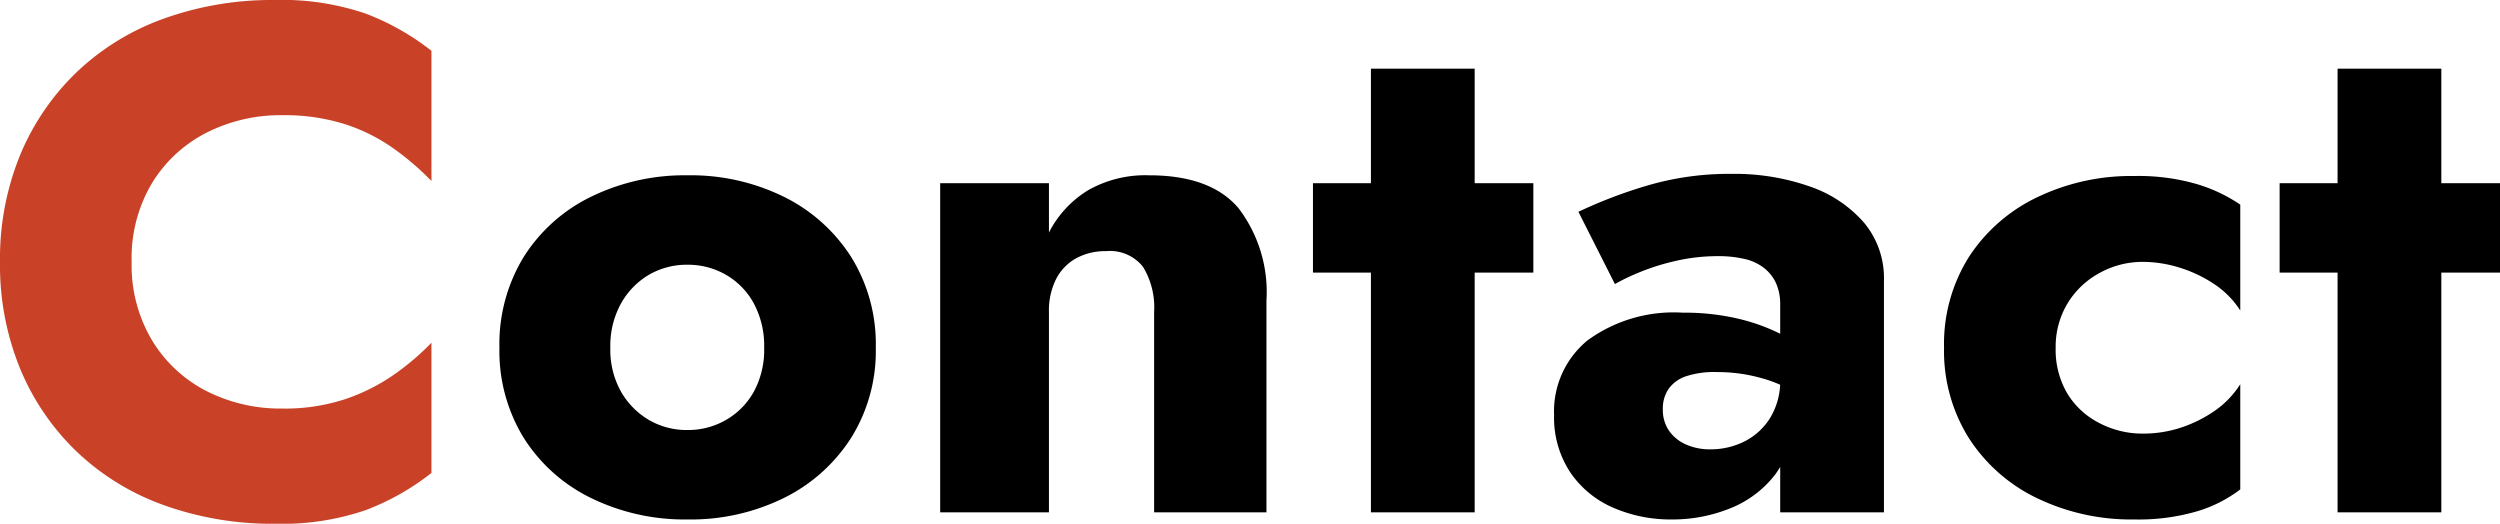
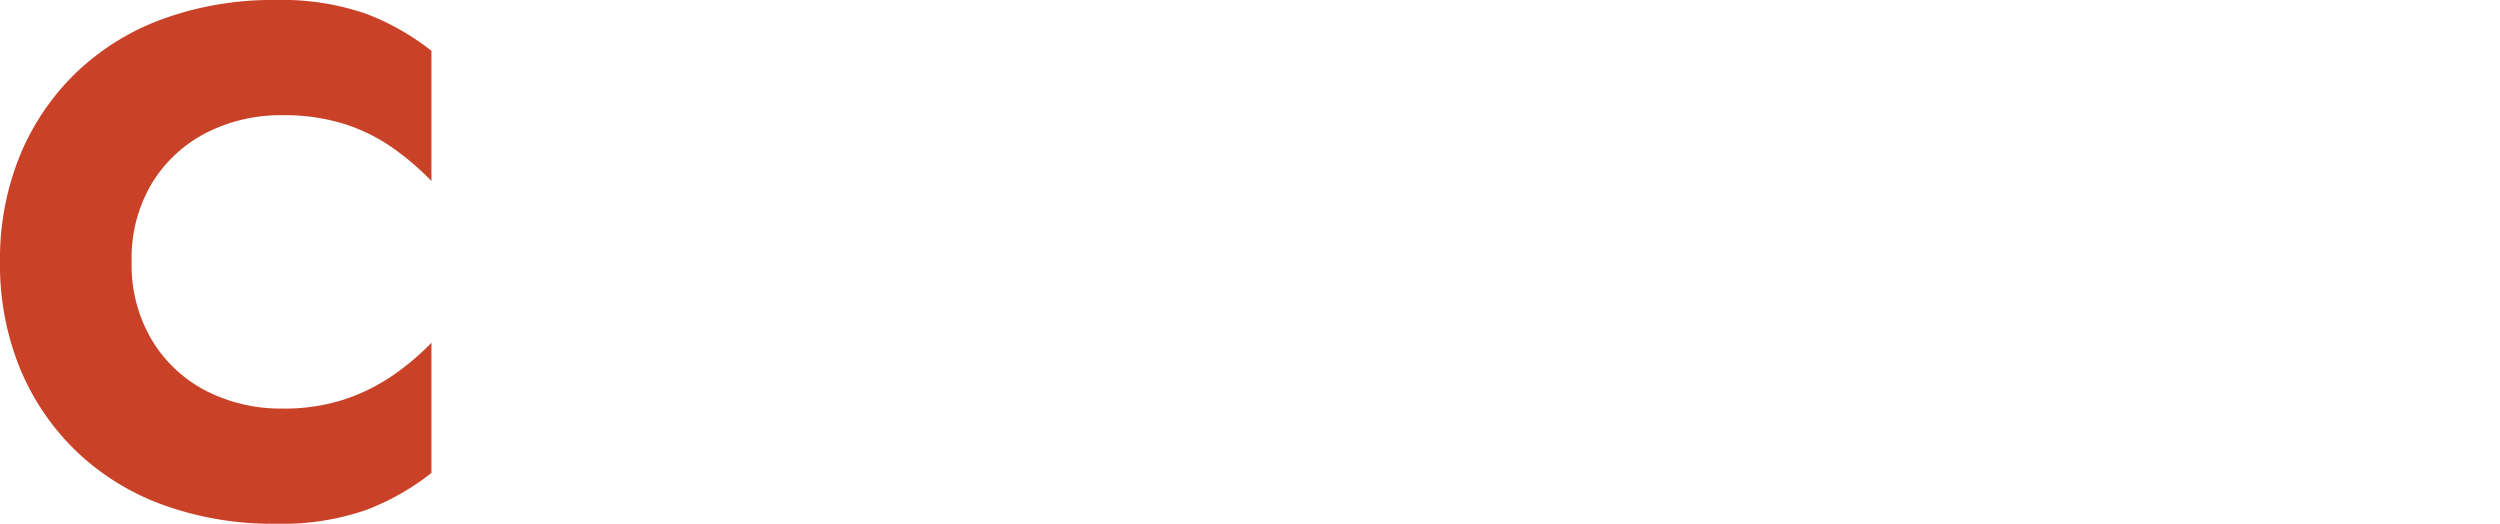
<svg xmlns="http://www.w3.org/2000/svg" width="174.7" height="36.6" viewBox="0 0 174.7 36.6">
  <g id="グループ_253" data-name="グループ 253" transform="translate(-997.7 -4300.2)">
    <path id="パス_814" data-name="パス 814" d="M10.9-17.5a10.2,10.2,0,0,1,1.45-5.55,9.539,9.539,0,0,1,3.825-3.5,11.419,11.419,0,0,1,5.225-1.2,14.087,14.087,0,0,1,4.4.625,12.5,12.5,0,0,1,3.4,1.7,18.92,18.92,0,0,1,2.65,2.275v-9.1a17.416,17.416,0,0,0-4.6-2.6,18.081,18.081,0,0,0-6.35-.95,22.377,22.377,0,0,0-7.75,1.3,17.235,17.235,0,0,0-6.1,3.75,17.079,17.079,0,0,0-3.95,5.8A19.142,19.142,0,0,0,1.7-17.5a19.142,19.142,0,0,0,1.4,7.45,17.079,17.079,0,0,0,3.95,5.8A17.235,17.235,0,0,0,13.15-.5,22.377,22.377,0,0,0,20.9.8a18.081,18.081,0,0,0,6.35-.95,17.416,17.416,0,0,0,4.6-2.6v-9.1A17.759,17.759,0,0,1,29.2-9.6a13.523,13.523,0,0,1-3.4,1.7,13.586,13.586,0,0,1-4.4.65,11.419,11.419,0,0,1-5.225-1.2,9.484,9.484,0,0,1-3.825-3.525A10.228,10.228,0,0,1,10.9-17.5Z" transform="translate(996 4336)" fill="#c94228" />
-     <path id="パス_813" data-name="パス 813" d="M1.6-11.5A11.573,11.573,0,0,0,3.3-5.2,11.5,11.5,0,0,0,8-1,14.885,14.885,0,0,0,14.75.5,14.729,14.729,0,0,0,21.475-1a11.713,11.713,0,0,0,4.7-4.2A11.446,11.446,0,0,0,27.9-11.5a11.538,11.538,0,0,0-1.725-6.35,11.713,11.713,0,0,0-4.7-4.2,14.729,14.729,0,0,0-6.725-1.5A14.885,14.885,0,0,0,8-22.05a11.5,11.5,0,0,0-4.7,4.2A11.666,11.666,0,0,0,1.6-11.5Zm7.75,0a6.1,6.1,0,0,1,.75-3.1,5.355,5.355,0,0,1,1.95-2,5.259,5.259,0,0,1,2.7-.7,5.3,5.3,0,0,1,2.675.7,5.118,5.118,0,0,1,1.95,2,6.269,6.269,0,0,1,.725,3.1,6.127,6.127,0,0,1-.725,3.075,5.164,5.164,0,0,1-1.95,1.975,5.3,5.3,0,0,1-2.675.7,5.259,5.259,0,0,1-2.7-.7A5.407,5.407,0,0,1,10.1-8.425,5.963,5.963,0,0,1,9.35-11.5Zm38-2.5V0H55.2V-14.8a9.681,9.681,0,0,0-1.95-6.45q-1.95-2.3-6.25-2.3a8.087,8.087,0,0,0-4.275,1.05A7.406,7.406,0,0,0,40-19.55V-23H32.4V0H40V-14a4.884,4.884,0,0,1,.5-2.3,3.458,3.458,0,0,1,1.4-1.45,4.254,4.254,0,0,1,2.1-.5,2.929,2.929,0,0,1,2.575,1.1A5.428,5.428,0,0,1,47.35-14Zm11.1-9v6.25h15.4V-23Zm4.05-8V0h7.25V-31ZM82.9-7.2a2.435,2.435,0,0,1,.4-1.425A2.459,2.459,0,0,1,84.5-9.5a6.278,6.278,0,0,1,2.15-.3,11.455,11.455,0,0,1,3.325.475A8.826,8.826,0,0,1,92.75-7.95V-11.3a6.243,6.243,0,0,0-1.8-1.25,13.421,13.421,0,0,0-2.875-1,16.3,16.3,0,0,0-3.775-.4,10.232,10.232,0,0,0-6.65,1.925A6.4,6.4,0,0,0,75.3-6.8a6.93,6.93,0,0,0,1.125,4,6.93,6.93,0,0,0,3,2.475A10.005,10.005,0,0,0,83.5.5a10.751,10.751,0,0,0,4.1-.775,7.434,7.434,0,0,0,3.1-2.3A5.838,5.838,0,0,0,91.9-6.3l-.8-3a4.93,4.93,0,0,1-.7,2.7,4.5,4.5,0,0,1-1.8,1.65,5.291,5.291,0,0,1-2.4.55,4.106,4.106,0,0,1-1.65-.325,2.831,2.831,0,0,1-1.2-.95A2.541,2.541,0,0,1,82.9-7.2Zm-3.35-8.75a14.745,14.745,0,0,1,1.6-.775,15.634,15.634,0,0,1,2.575-.825,13.057,13.057,0,0,1,3.025-.35,7.987,7.987,0,0,1,1.875.2A3.4,3.4,0,0,1,90-17.05a2.868,2.868,0,0,1,.825,1.075A3.64,3.64,0,0,1,91.1-14.5V0h7.25V-16.2a6.046,6.046,0,0,0-1.4-4.05,8.814,8.814,0,0,0-3.8-2.525,15.843,15.843,0,0,0-5.45-.875,20.234,20.234,0,0,0-6,.85A33.254,33.254,0,0,0,77-21Zm30.8,4.45a5.868,5.868,0,0,1,.8-3.05,5.871,5.871,0,0,1,2.225-2.15,6.179,6.179,0,0,1,3.075-.8,8.643,8.643,0,0,1,2.55.4,9.255,9.255,0,0,1,2.425,1.15,6.226,6.226,0,0,1,1.825,1.85v-7.4a10.923,10.923,0,0,0-3-1.425,14.6,14.6,0,0,0-4.4-.575,15.156,15.156,0,0,0-6.825,1.5,11.7,11.7,0,0,0-4.75,4.175A11.414,11.414,0,0,0,102.55-11.5a11.446,11.446,0,0,0,1.725,6.3,11.638,11.638,0,0,0,4.75,4.2A15.156,15.156,0,0,0,115.85.5a14.6,14.6,0,0,0,4.4-.575,9.391,9.391,0,0,0,3-1.525V-8.95a6.472,6.472,0,0,1-1.775,1.85,9.127,9.127,0,0,1-2.35,1.175,8.4,8.4,0,0,1-2.675.425,6.5,6.5,0,0,1-3.075-.75,5.571,5.571,0,0,1-2.225-2.075A6.029,6.029,0,0,1,110.35-11.5ZM126-23v6.25h15.4V-23Zm4.05-8V0h7.25V-31Z" transform="translate(1031 4336)" />
  </g>
</svg>